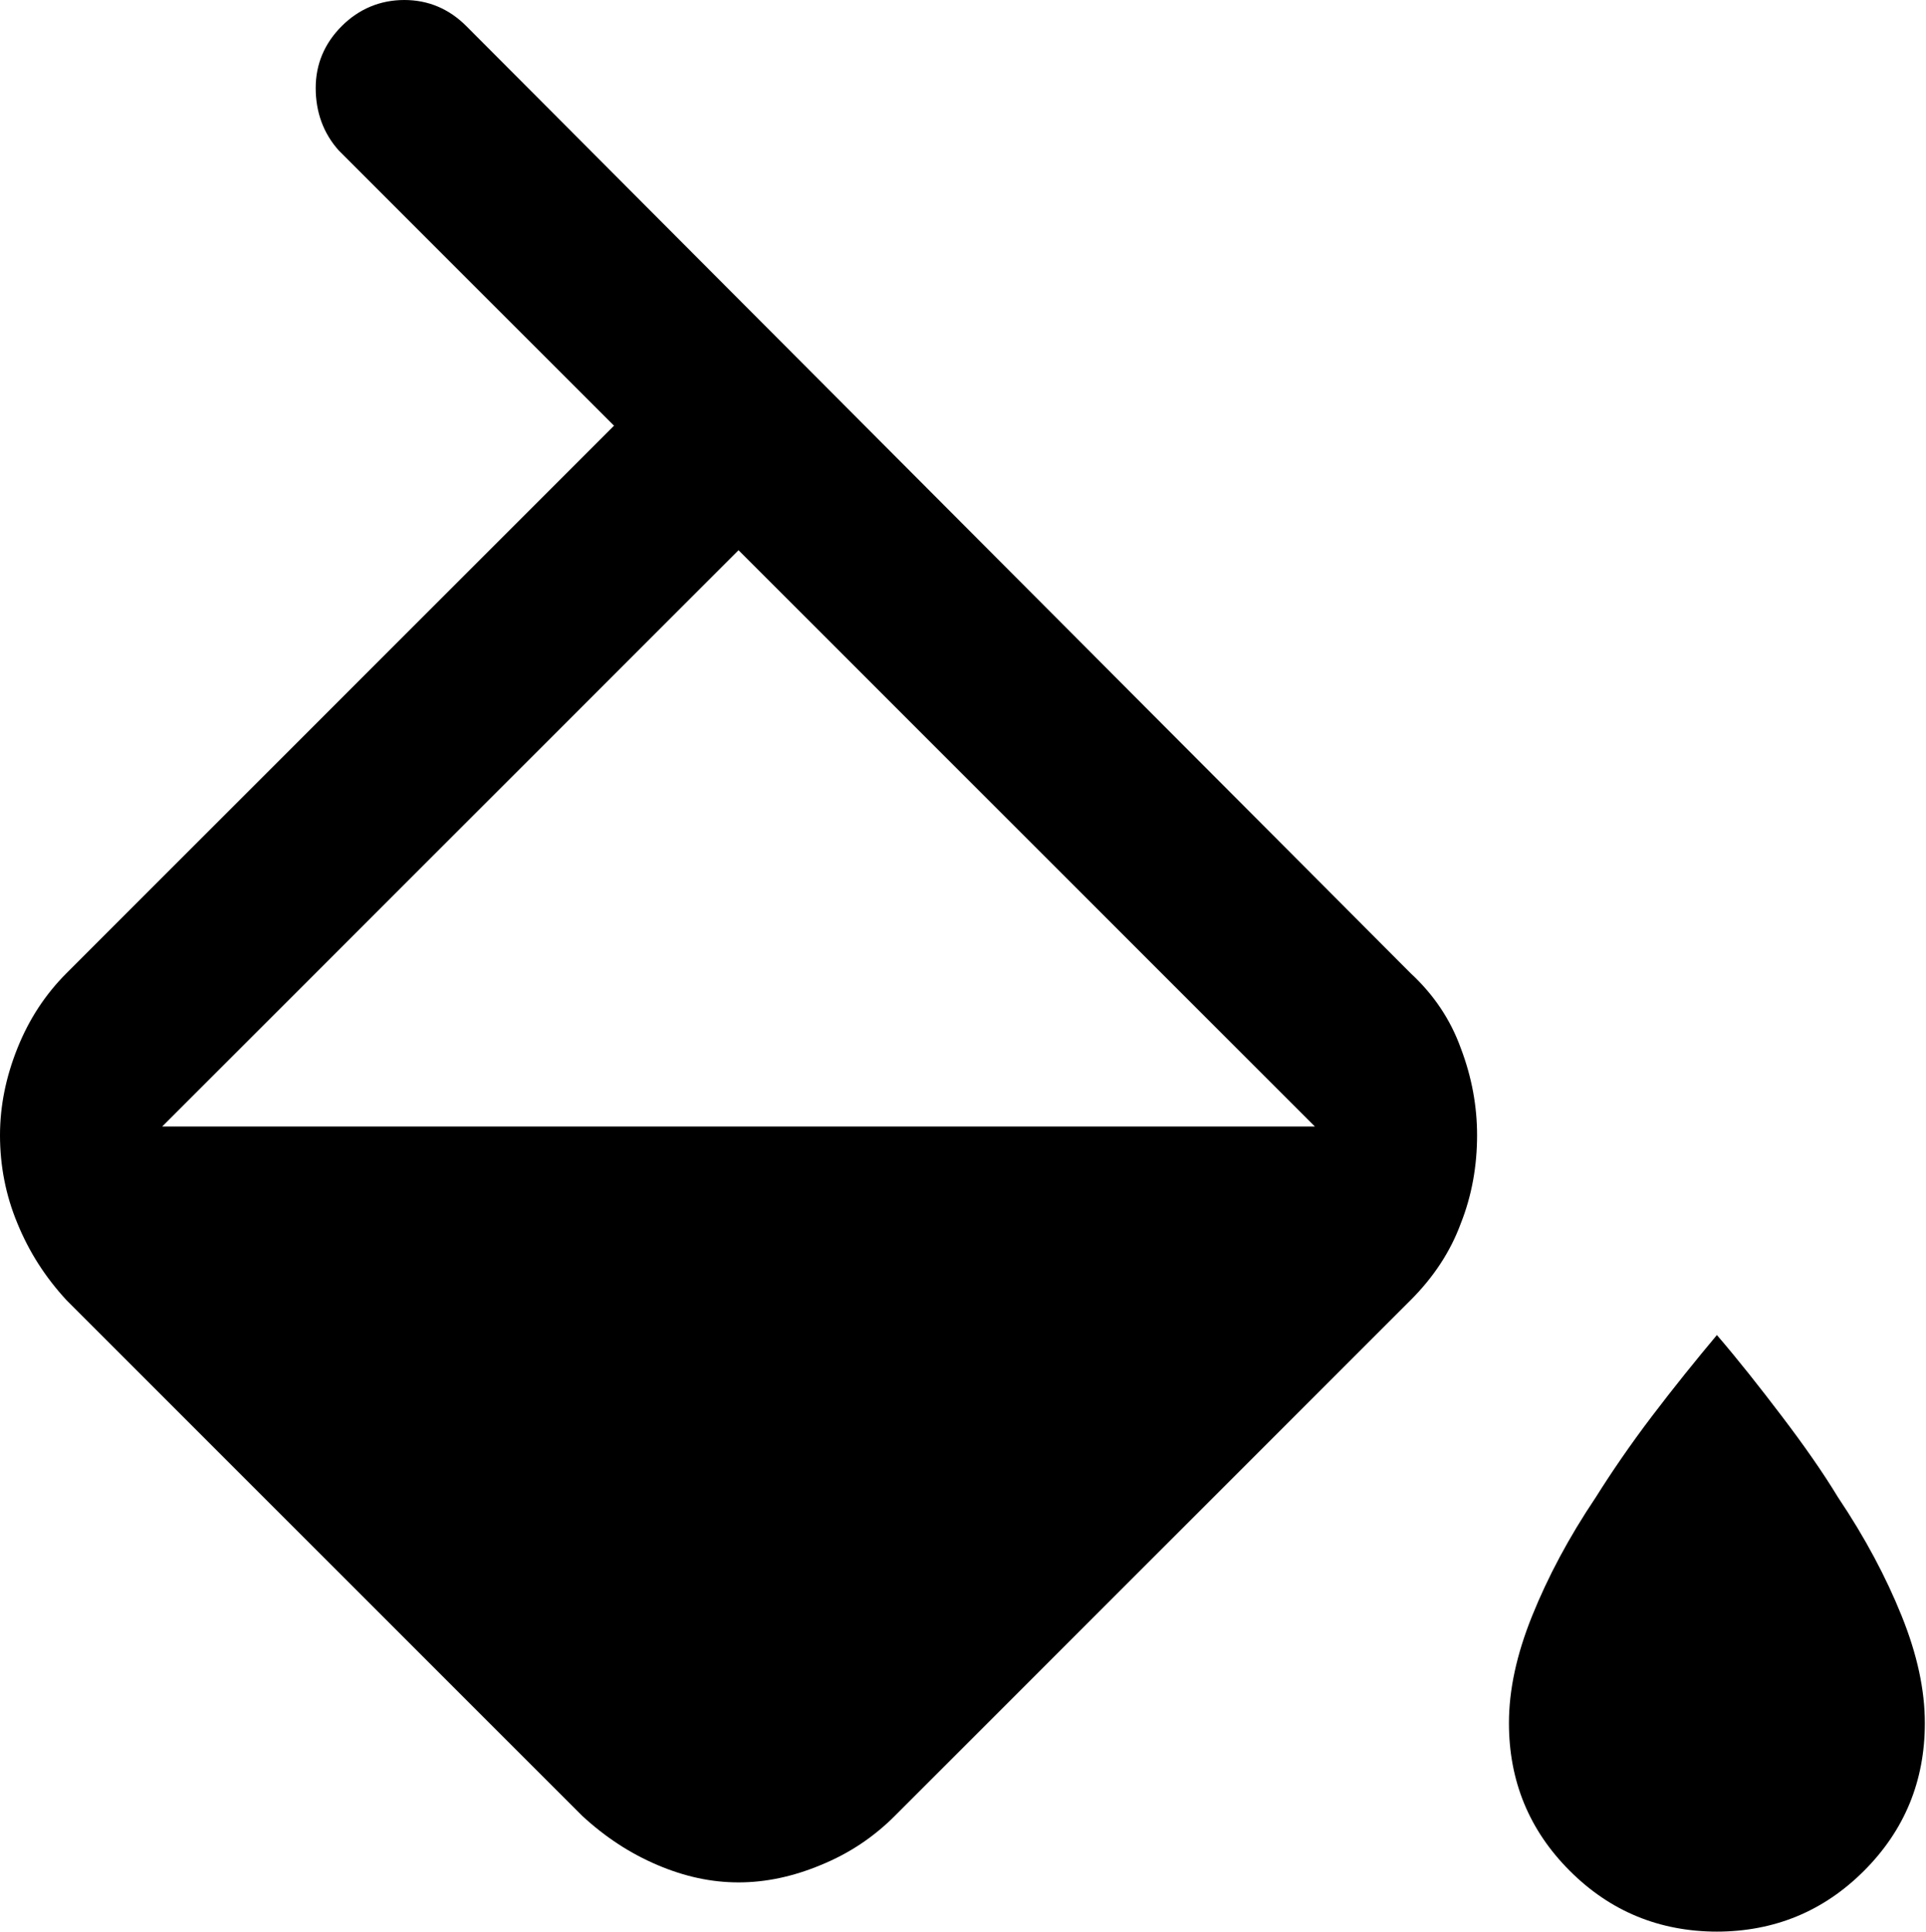
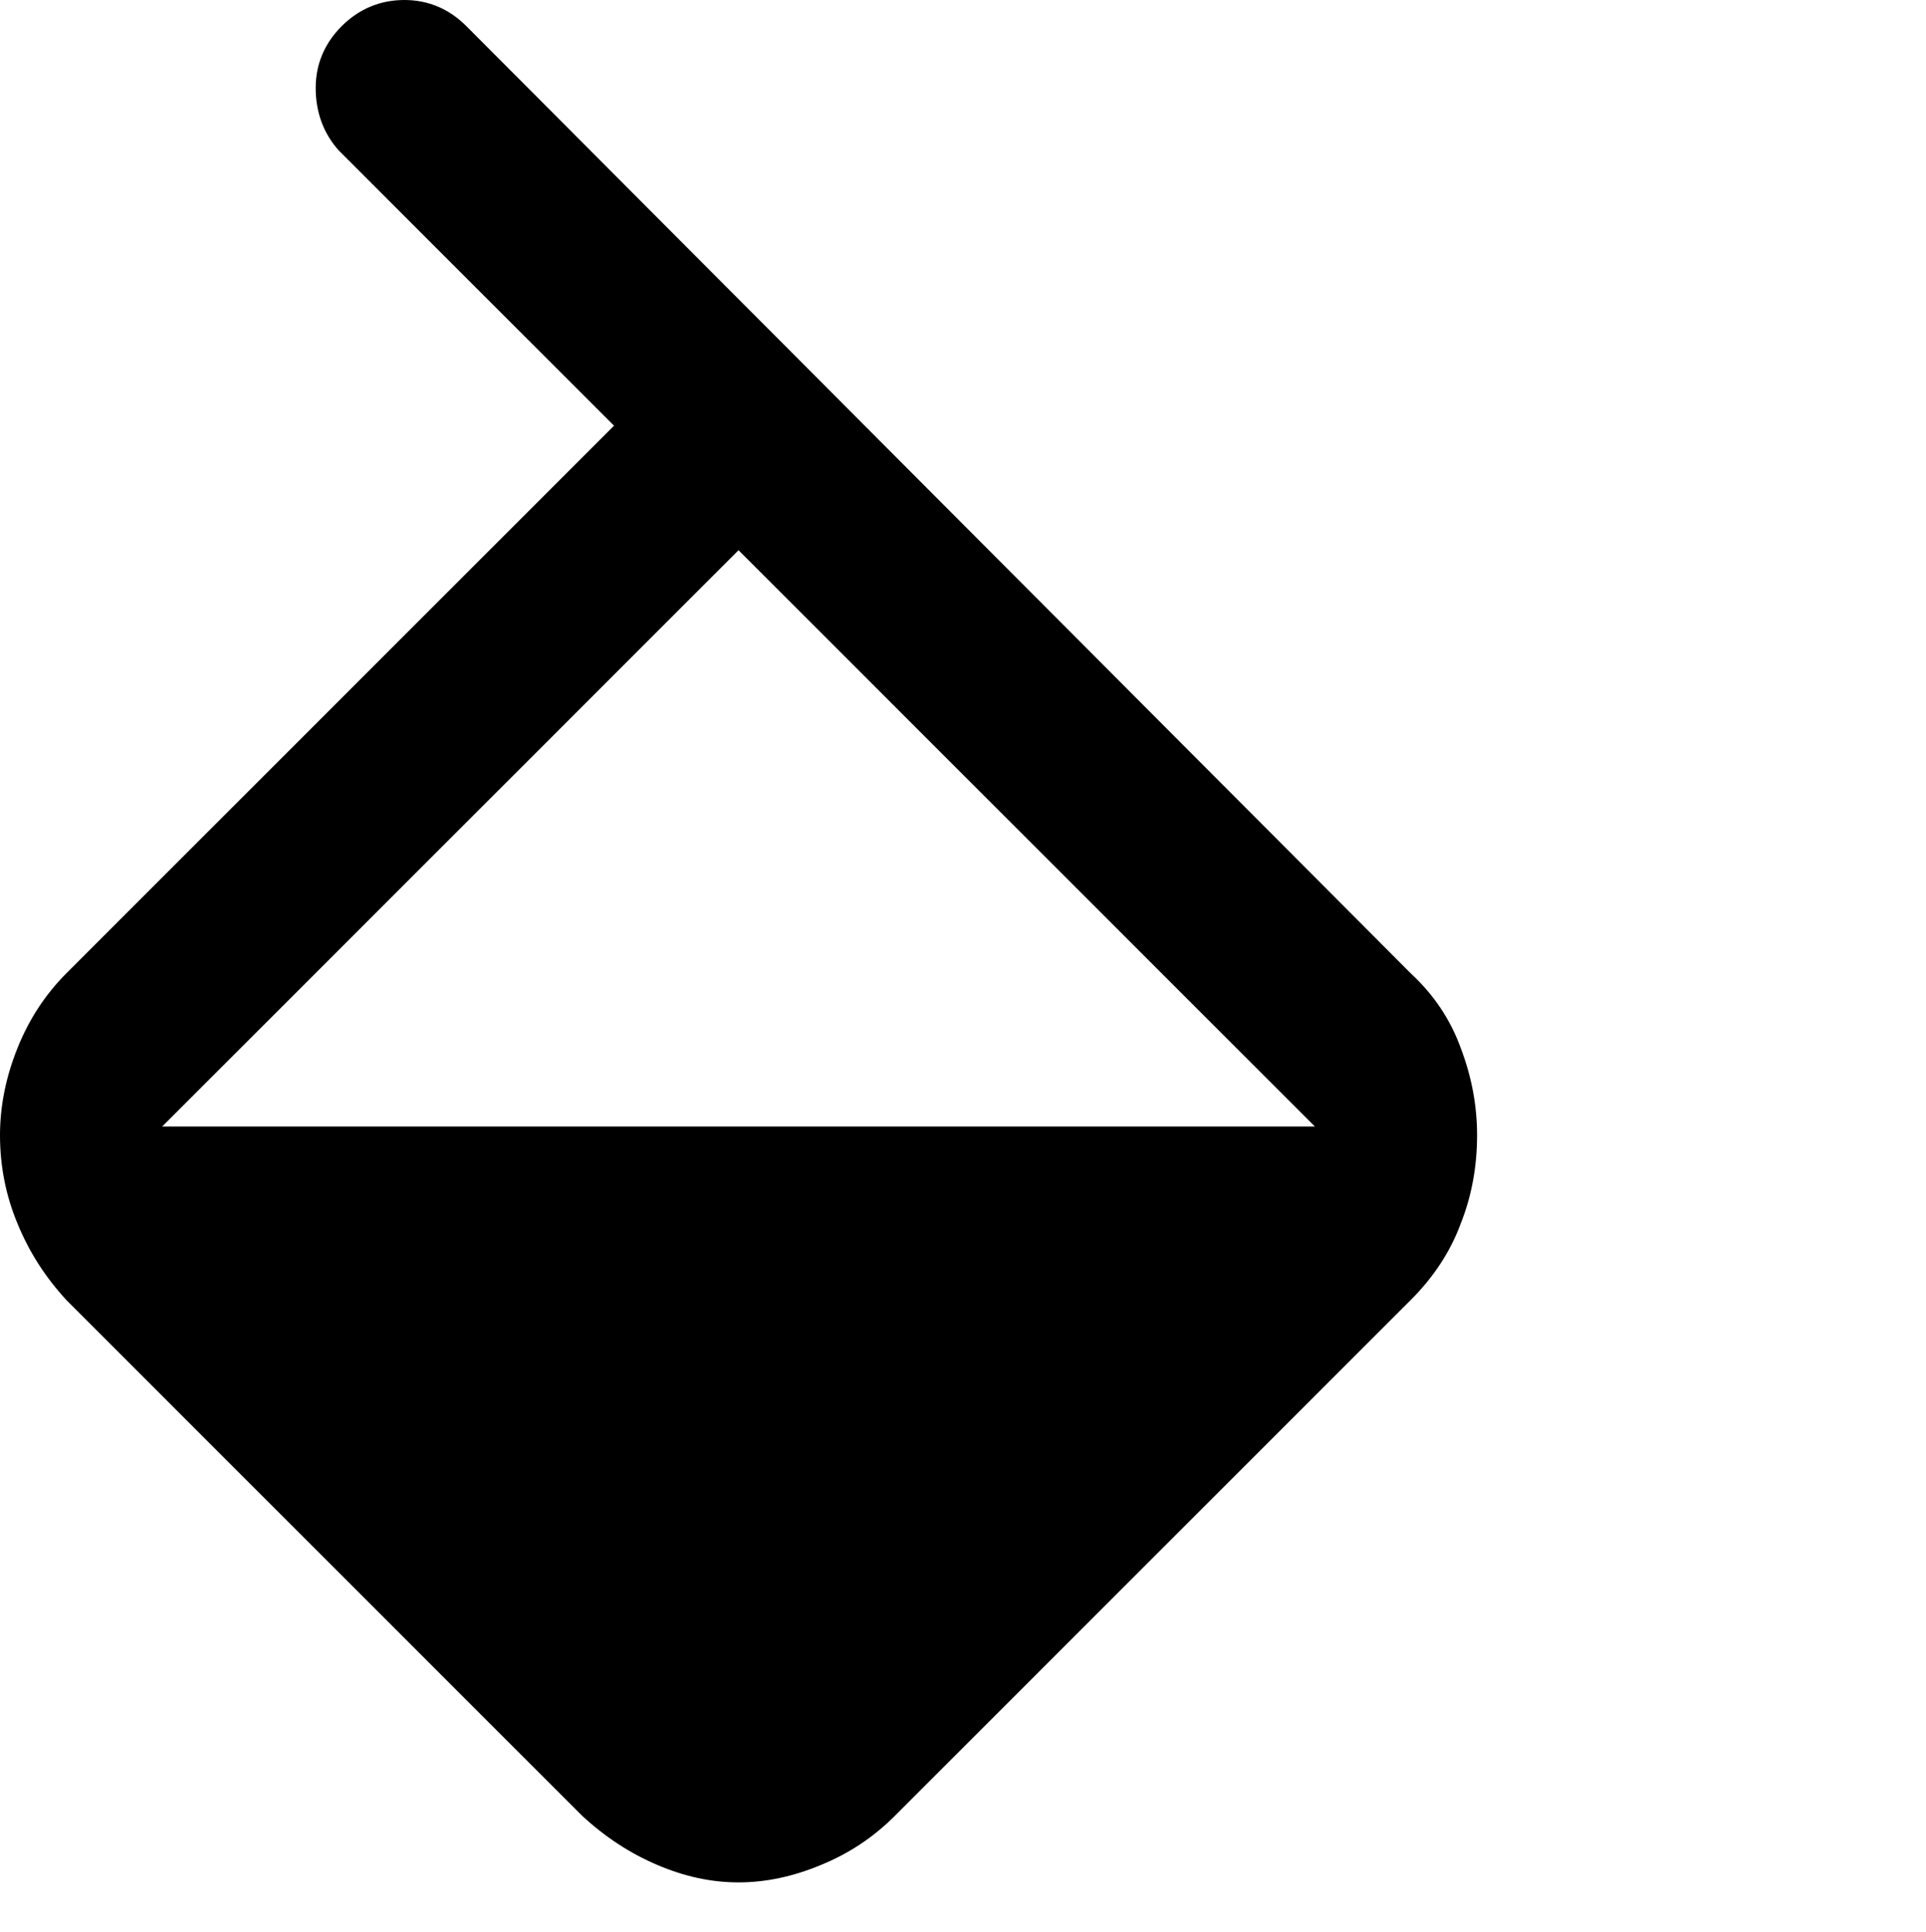
<svg xmlns="http://www.w3.org/2000/svg" id="b" viewBox="0 0 33.25 33.35">
  <g id="c">
    <g>
      <path d="M25.22,18.1c-.18-.5-.47-.93-.87-1.3L8.05,.45c-.3-.3-.66-.45-1.07-.45s-.78,.15-1.08,.45c-.3,.3-.45,.66-.45,1.07s.13,.78,.4,1.08l4.75,4.75L1.15,16.8c-.37,.37-.65,.8-.85,1.3s-.3,1-.3,1.5c0,.53,.1,1.04,.3,1.52,.2,.49,.48,.93,.85,1.33l8.9,8.9c.4,.37,.83,.65,1.3,.85,.47,.2,.93,.3,1.4,.3s.94-.1,1.42-.3c.49-.2,.91-.48,1.28-.85l8.9-8.9c.4-.4,.69-.84,.87-1.33,.19-.48,.28-.99,.28-1.52,0-.5-.09-1-.28-1.5Zm-22.42,1.35L12.75,9.5l9.95,9.95H2.8Z" />
-       <path d="M29.65,33.35c-1,0-1.85-.35-2.55-1.05-.7-.7-1.05-1.55-1.05-2.55,0-.57,.13-1.18,.4-1.85s.63-1.35,1.1-2.05c.27-.43,.59-.9,.97-1.4,.38-.5,.76-.97,1.12-1.4,.37,.43,.74,.9,1.12,1.4s.71,.97,.97,1.4c.47,.7,.83,1.38,1.1,2.05s.4,1.28,.4,1.85c0,1-.35,1.85-1.05,2.55-.7,.7-1.55,1.05-2.55,1.05Z" />
    </g>
  </g>
</svg>